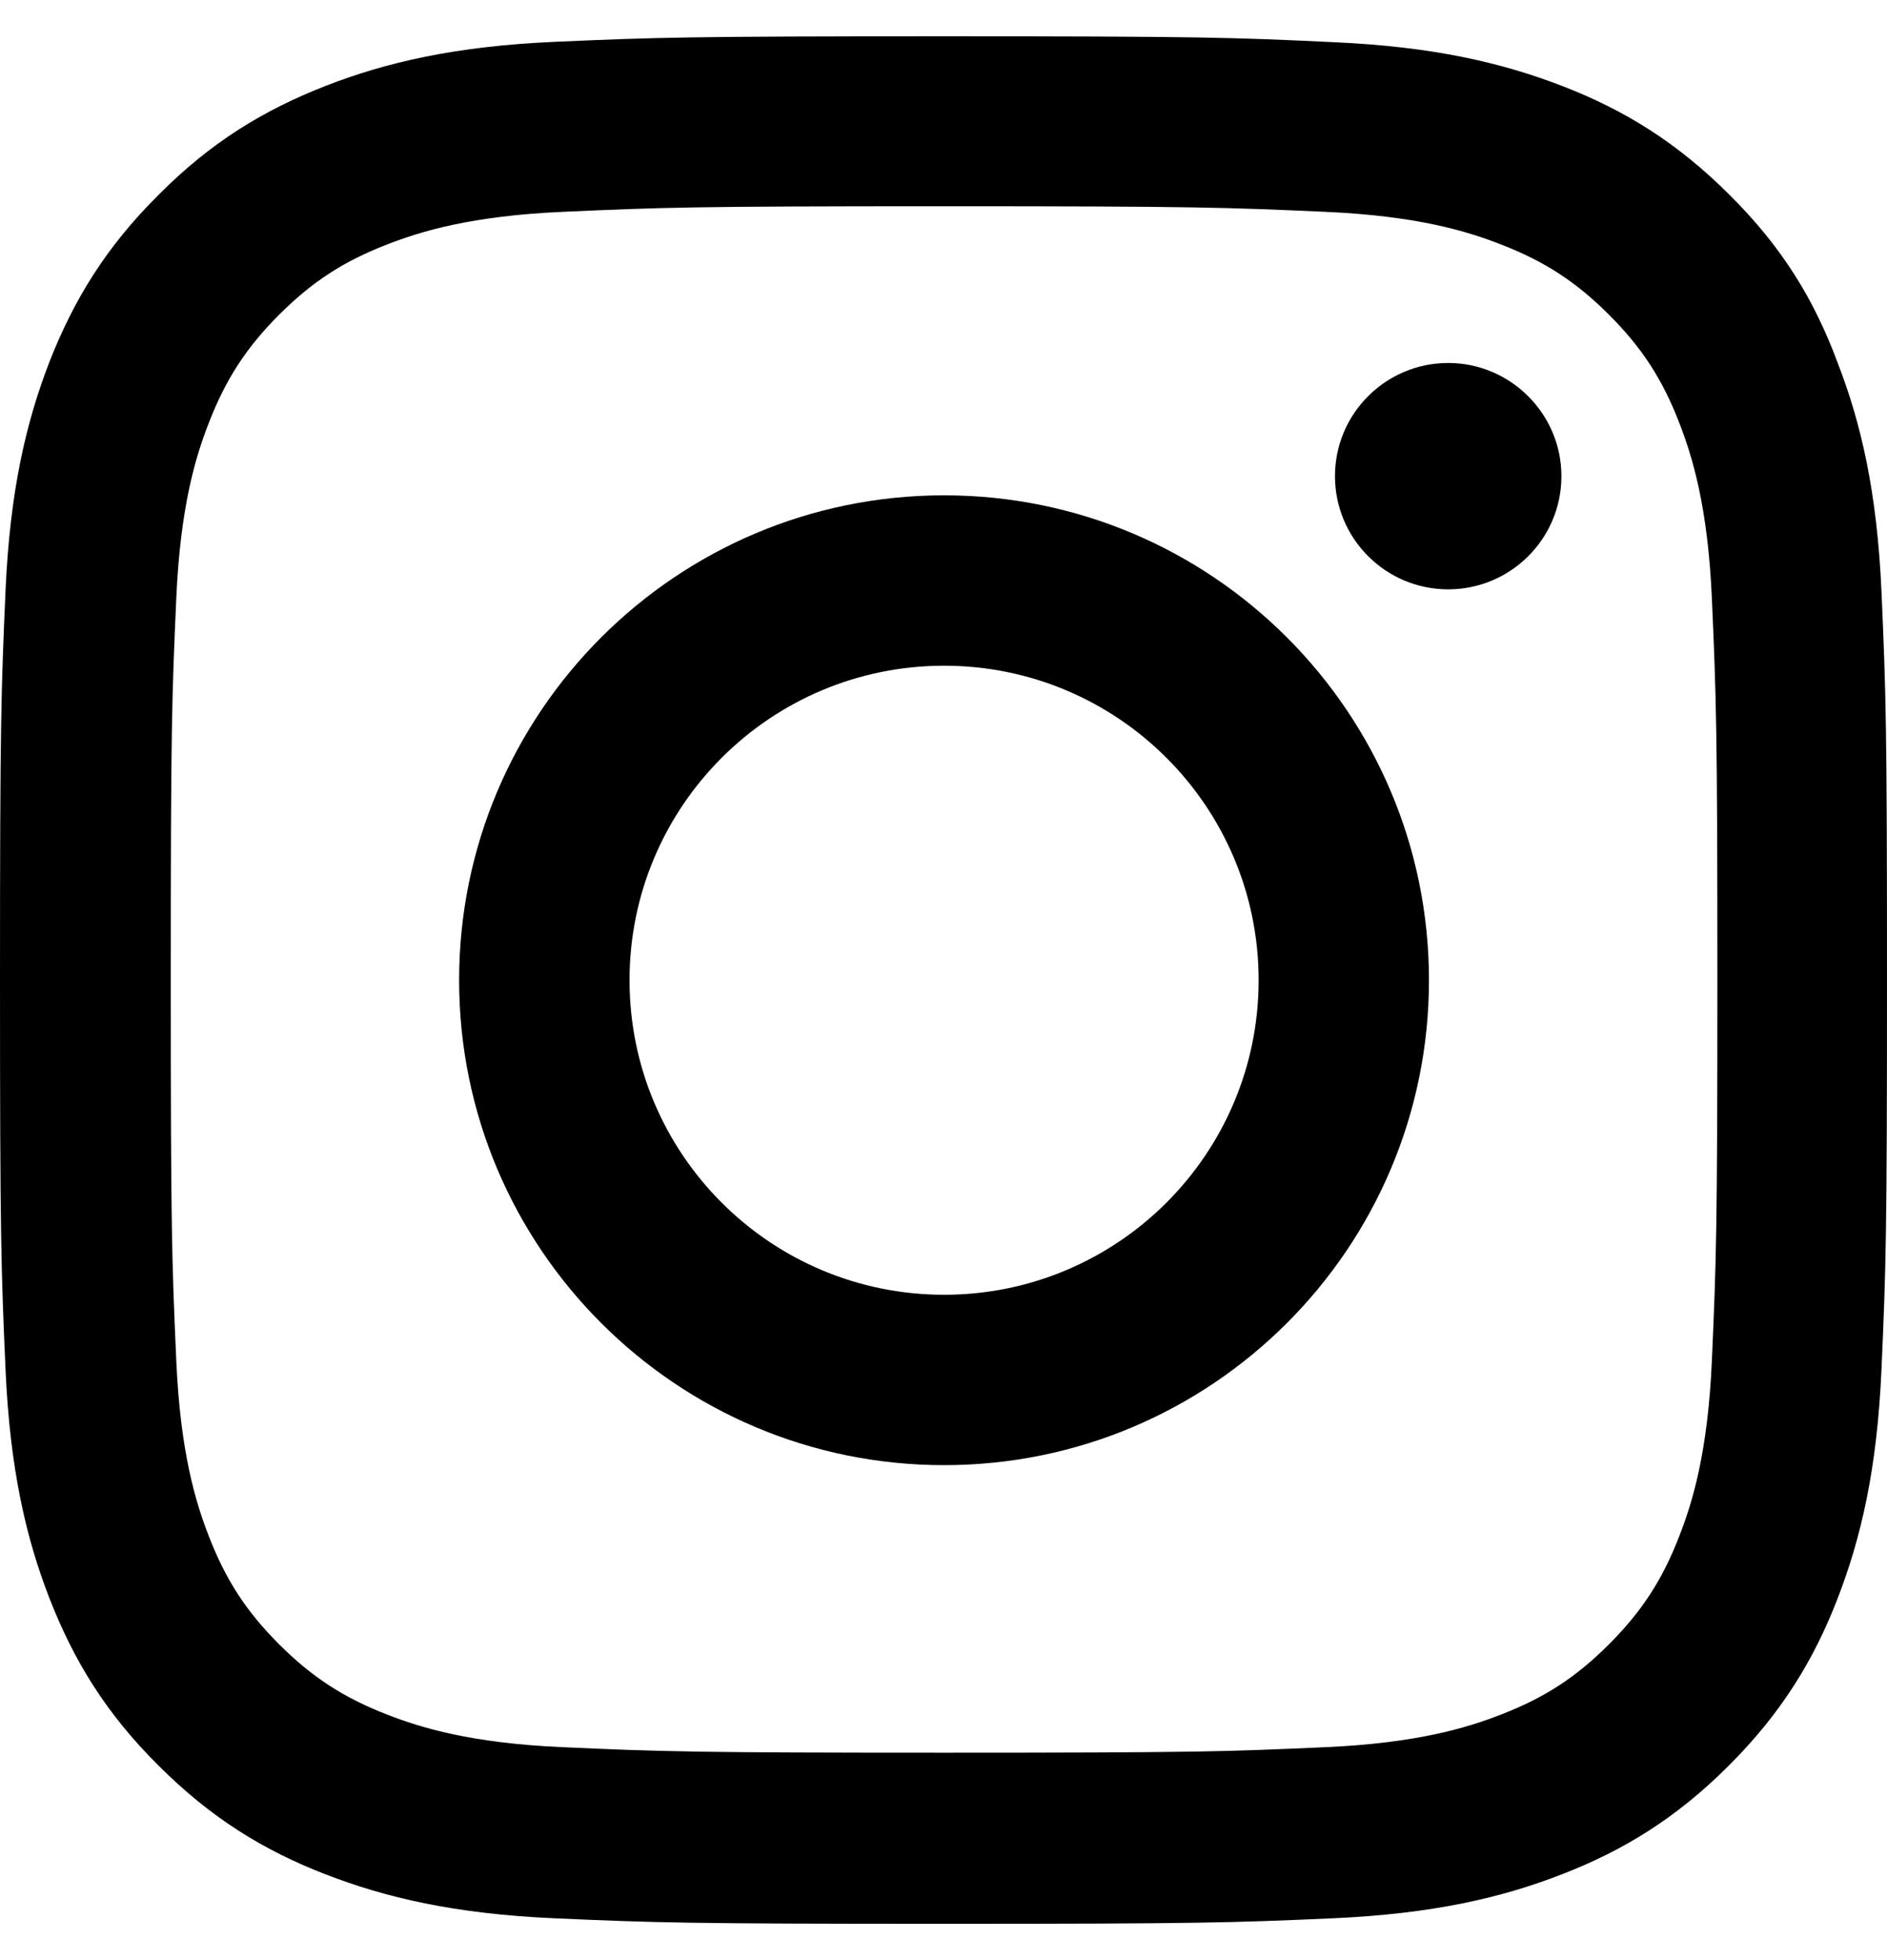
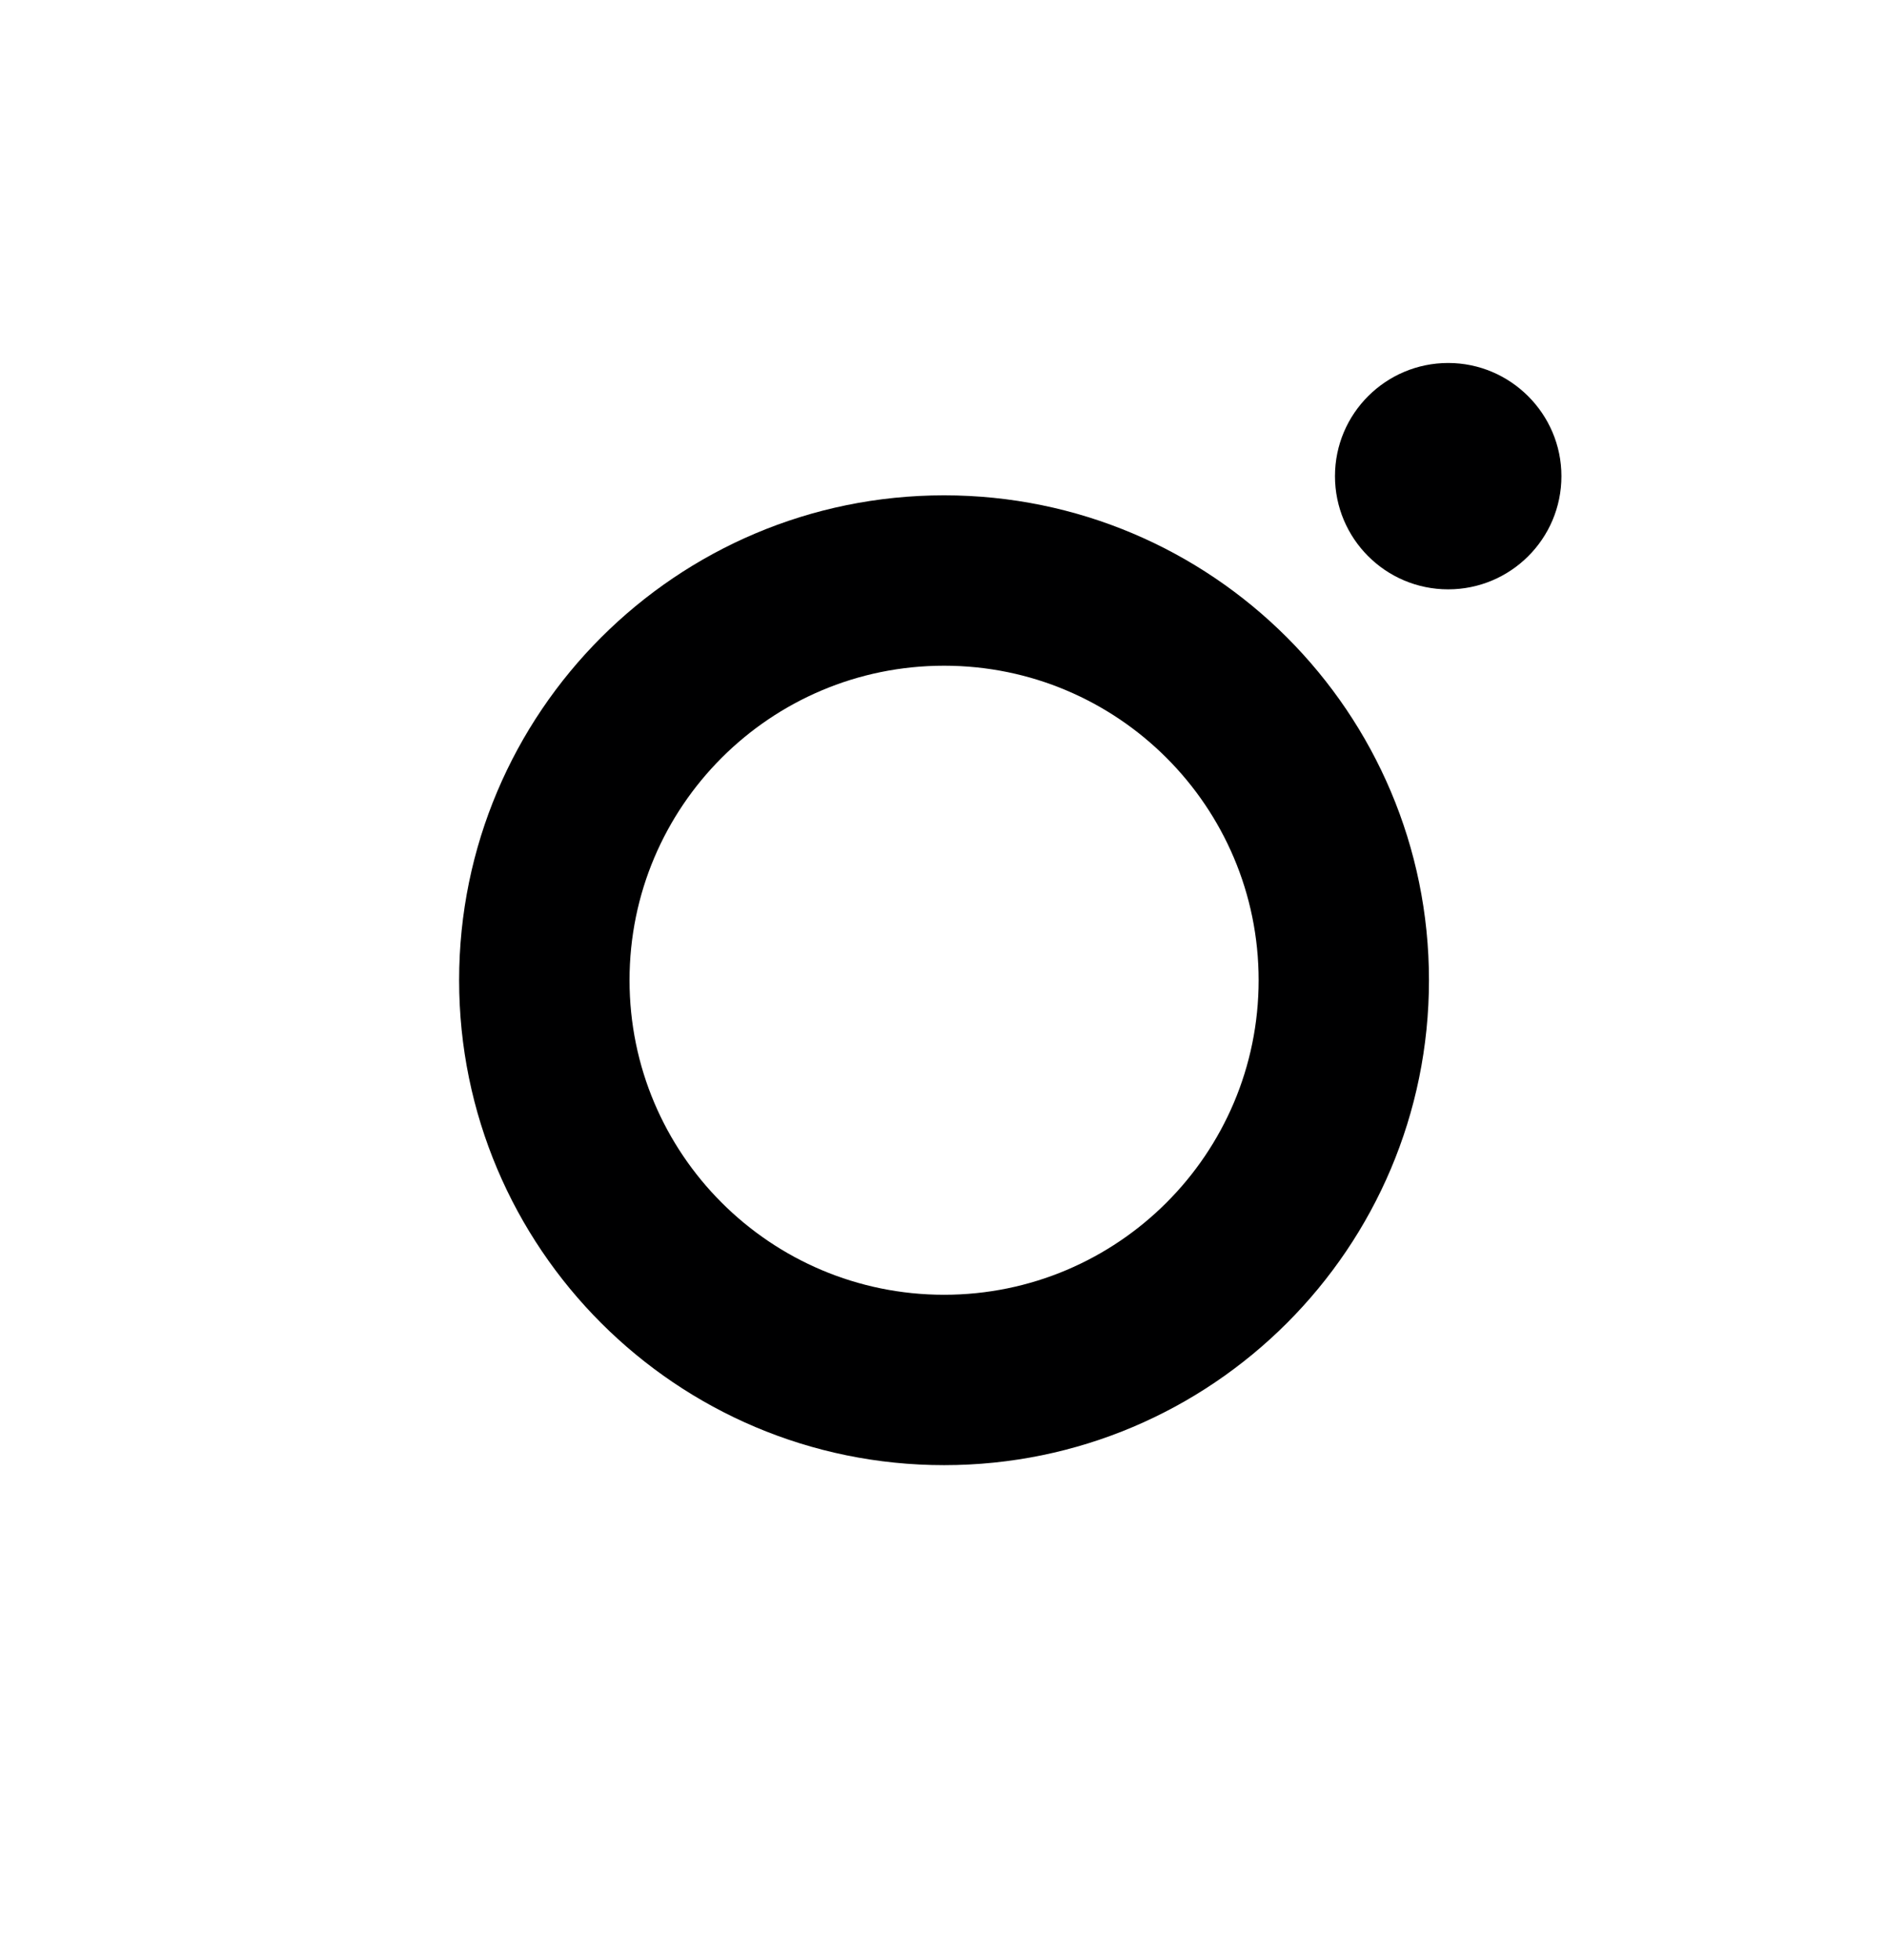
<svg xmlns="http://www.w3.org/2000/svg" width="26" height="27" viewBox="0 0 26 27" fill="none">
-   <path d="M13.008 2.841C16.483 2.841 16.895 2.857 18.262 2.918C19.532 2.974 20.218 3.187 20.675 3.365C21.28 3.598 21.717 3.883 22.169 4.335C22.626 4.792 22.906 5.224 23.139 5.828C23.317 6.285 23.531 6.976 23.587 8.241C23.647 9.612 23.663 10.023 23.663 13.492C23.663 16.966 23.647 17.378 23.587 18.744C23.531 20.014 23.317 20.7 23.139 21.157C22.906 21.761 22.621 22.198 22.169 22.65C21.712 23.107 21.28 23.387 20.675 23.62C20.218 23.798 19.527 24.011 18.262 24.067C16.89 24.128 16.478 24.143 13.008 24.143C9.532 24.143 9.121 24.128 7.754 24.067C6.483 24.011 5.798 23.798 5.34 23.62C4.736 23.387 4.299 23.102 3.846 22.65C3.389 22.193 3.11 21.761 2.876 21.157C2.698 20.7 2.485 20.009 2.429 18.744C2.368 17.373 2.353 16.961 2.353 13.492C2.353 10.018 2.368 9.607 2.429 8.241C2.485 6.971 2.698 6.285 2.876 5.828C3.11 5.224 3.394 4.787 3.846 4.335C4.304 3.878 4.736 3.598 5.34 3.365C5.798 3.187 6.489 2.974 7.754 2.918C9.121 2.857 9.532 2.841 13.008 2.841ZM13.008 0.5C9.476 0.5 9.034 0.515 7.647 0.576C6.265 0.637 5.315 0.861 4.492 1.181C3.633 1.516 2.906 1.958 2.185 2.684C1.458 3.405 1.016 4.132 0.681 4.985C0.361 5.813 0.137 6.757 0.076 8.139C0.015 9.531 0 9.973 0 13.502C0 17.032 0.015 17.474 0.076 18.861C0.137 20.242 0.361 21.192 0.681 22.015C1.016 22.873 1.458 23.6 2.185 24.321C2.906 25.042 3.633 25.489 4.487 25.819C5.315 26.139 6.26 26.363 7.642 26.424C9.029 26.485 9.471 26.5 13.002 26.5C16.534 26.5 16.976 26.485 18.363 26.424C19.745 26.363 20.695 26.139 21.518 25.819C22.372 25.489 23.099 25.042 23.82 24.321C24.542 23.6 24.989 22.873 25.319 22.02C25.639 21.192 25.863 20.248 25.924 18.866C25.985 17.48 26 17.038 26 13.508C26 9.978 25.985 9.536 25.924 8.149C25.863 6.768 25.639 5.818 25.319 4.995C24.999 4.132 24.557 3.405 23.83 2.684C23.109 1.963 22.382 1.516 21.529 1.186C20.7 0.866 19.755 0.642 18.373 0.581C16.981 0.515 16.539 0.5 13.008 0.5Z" fill="#000001" />
  <path d="M13.008 6.823C9.319 6.823 6.326 9.815 6.326 13.502C6.326 17.19 9.319 20.182 13.008 20.182C16.697 20.182 19.689 17.19 19.689 13.502C19.689 9.815 16.697 6.823 13.008 6.823ZM13.008 17.835C10.614 17.835 8.674 15.895 8.674 13.502C8.674 11.11 10.614 9.17 13.008 9.17C15.401 9.17 17.342 11.11 17.342 13.502C17.342 15.895 15.401 17.835 13.008 17.835Z" fill="#000001" />
  <path d="M21.514 6.559C21.514 7.423 20.812 8.118 19.954 8.118C19.09 8.118 18.394 7.417 18.394 6.559C18.394 5.696 19.095 5 19.954 5C20.812 5 21.514 5.701 21.514 6.559Z" fill="#000001" />
</svg>